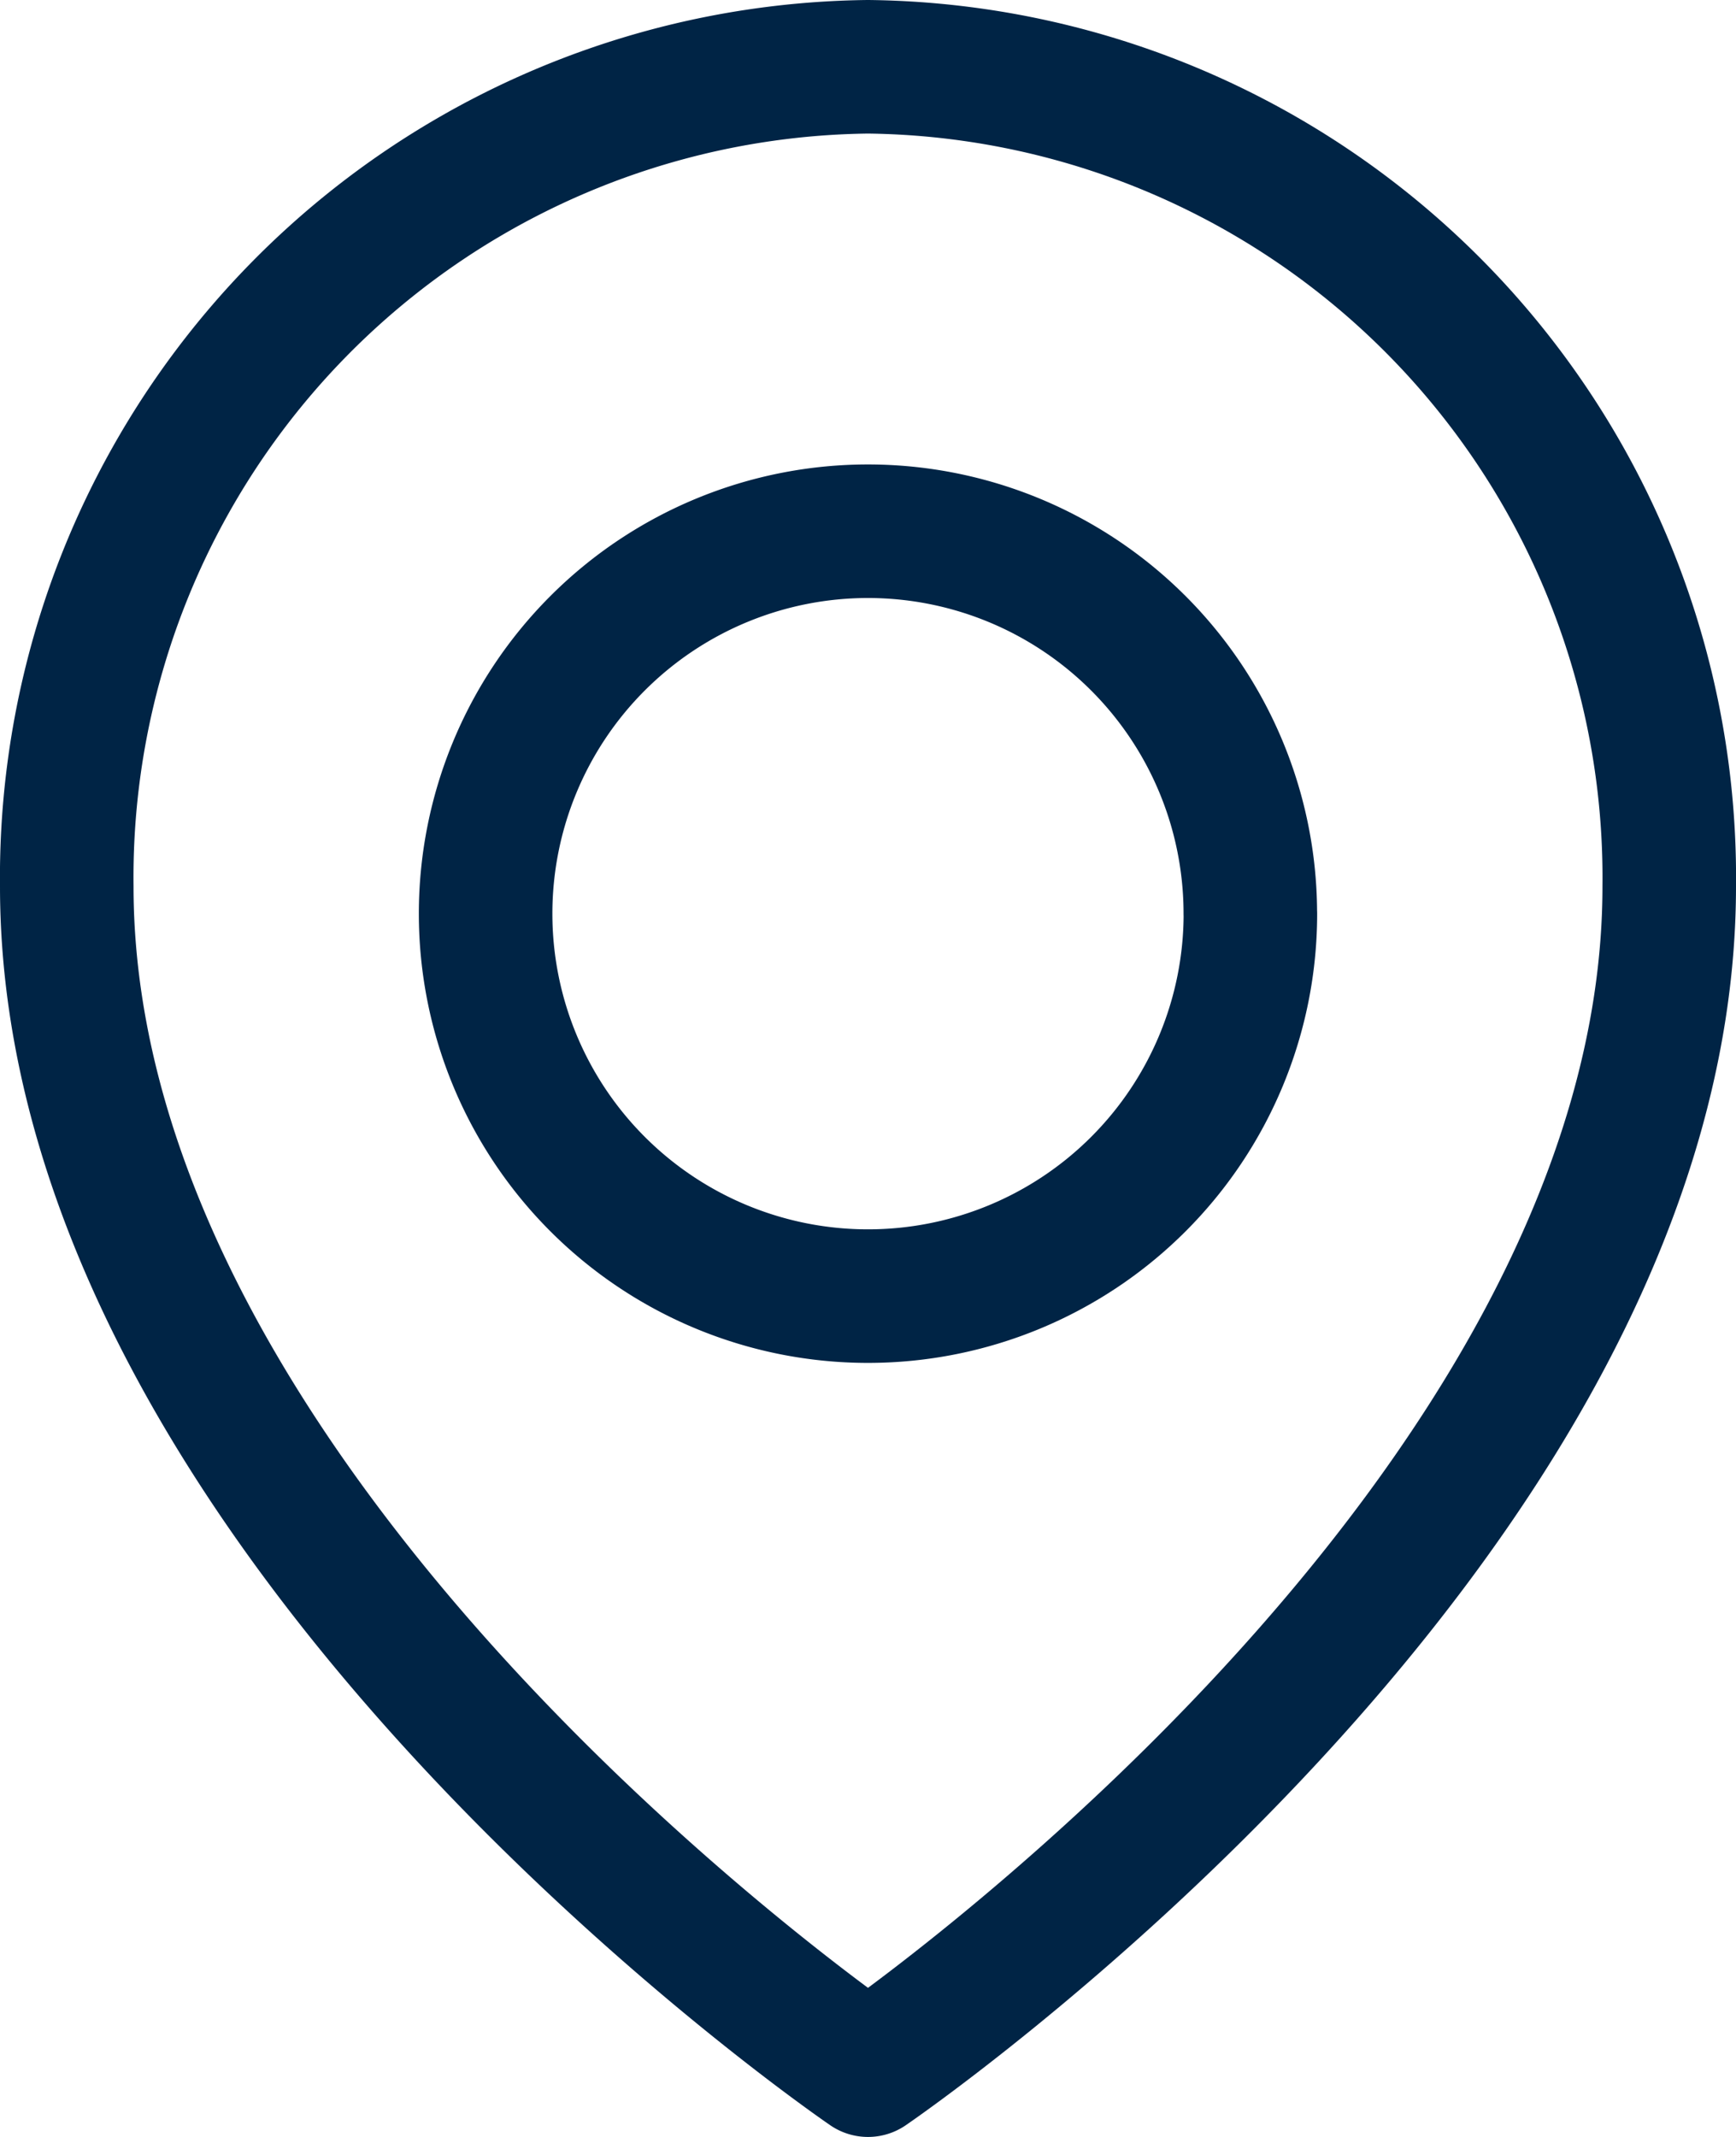
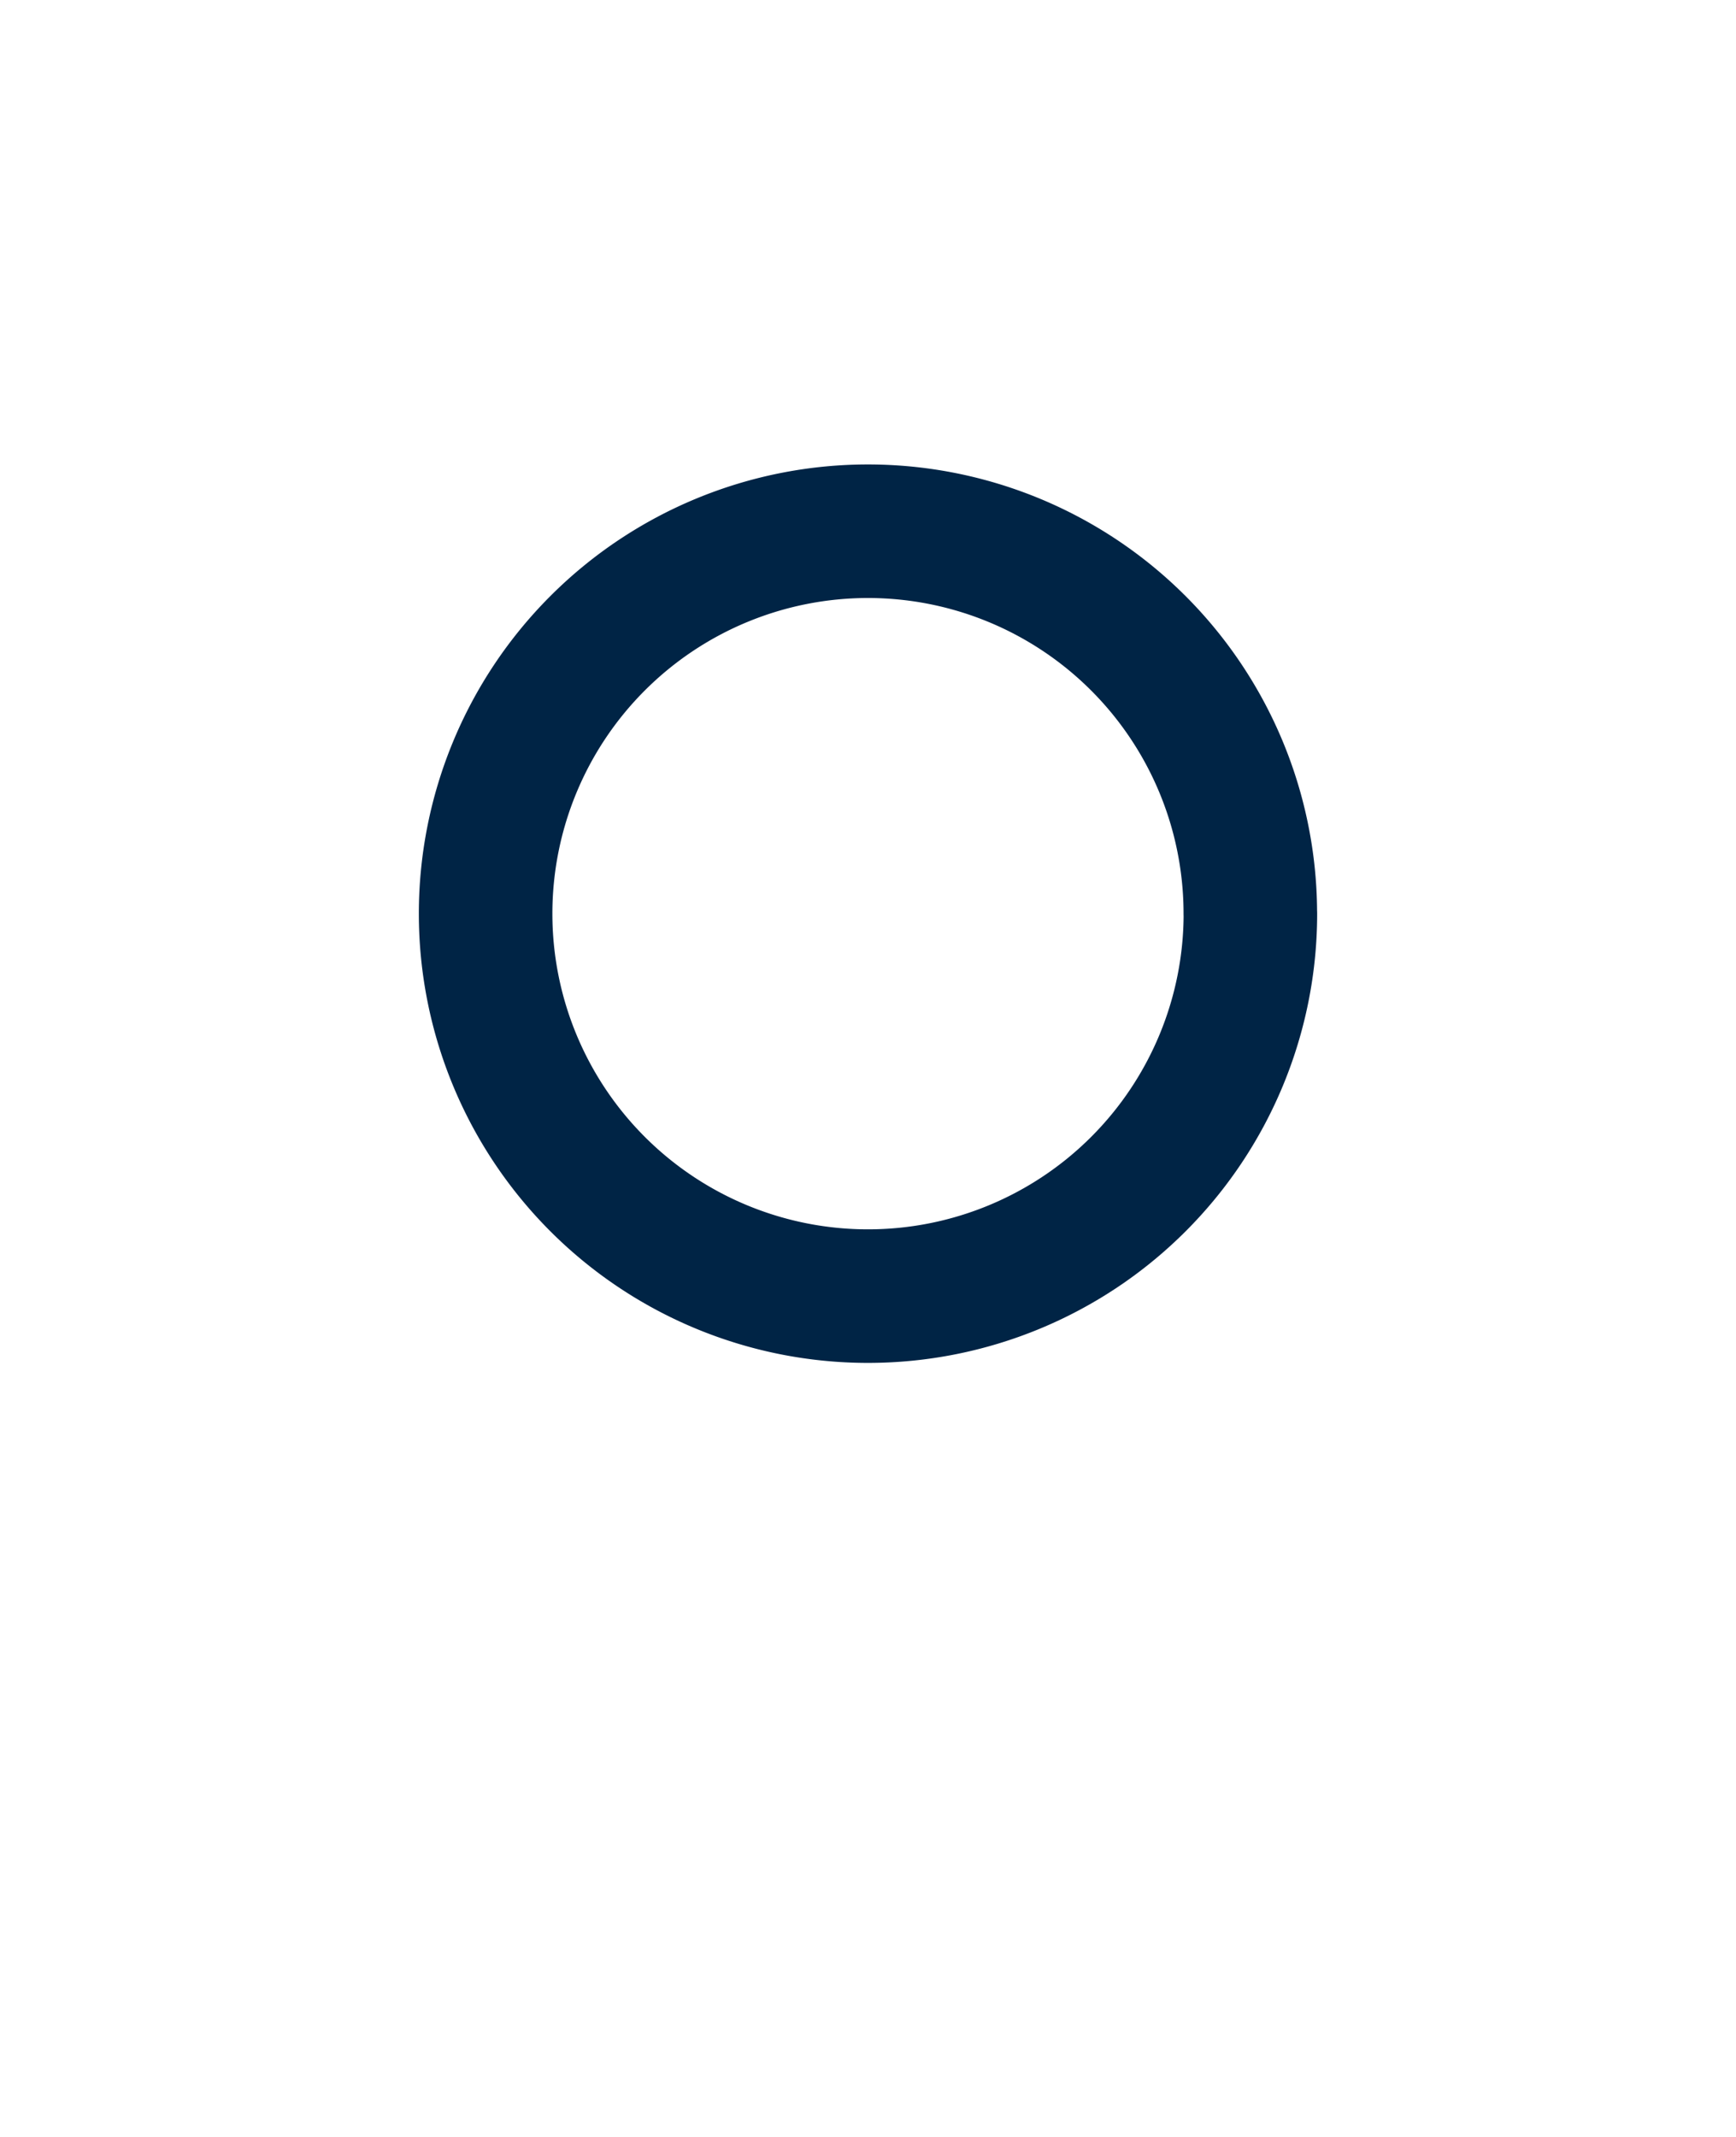
<svg xmlns="http://www.w3.org/2000/svg" width="26" height="32" viewBox="0 0 26 32">
  <defs>
    <style>.a{fill:none;stroke:#002445;stroke-linecap:round;stroke-linejoin:round;stroke-width:2px;}</style>
  </defs>
  <g transform="translate(1 1)">
-     <path class="a" d="M28.5,13.773c0,9.545-12,17.727-12,17.727s-12-8.182-12-17.727A12.139,12.139,0,0,1,16.5,1.5a12.139,12.139,0,0,1,12,12.273Z" transform="translate(-4.5 -1.5)" />
    <path class="a" d="M24.955,16.227A5.727,5.727,0,1,1,19.227,10.5a5.727,5.727,0,0,1,5.727,5.727Z" transform="translate(-7.228 -3.545)" />
  </g>
</svg>